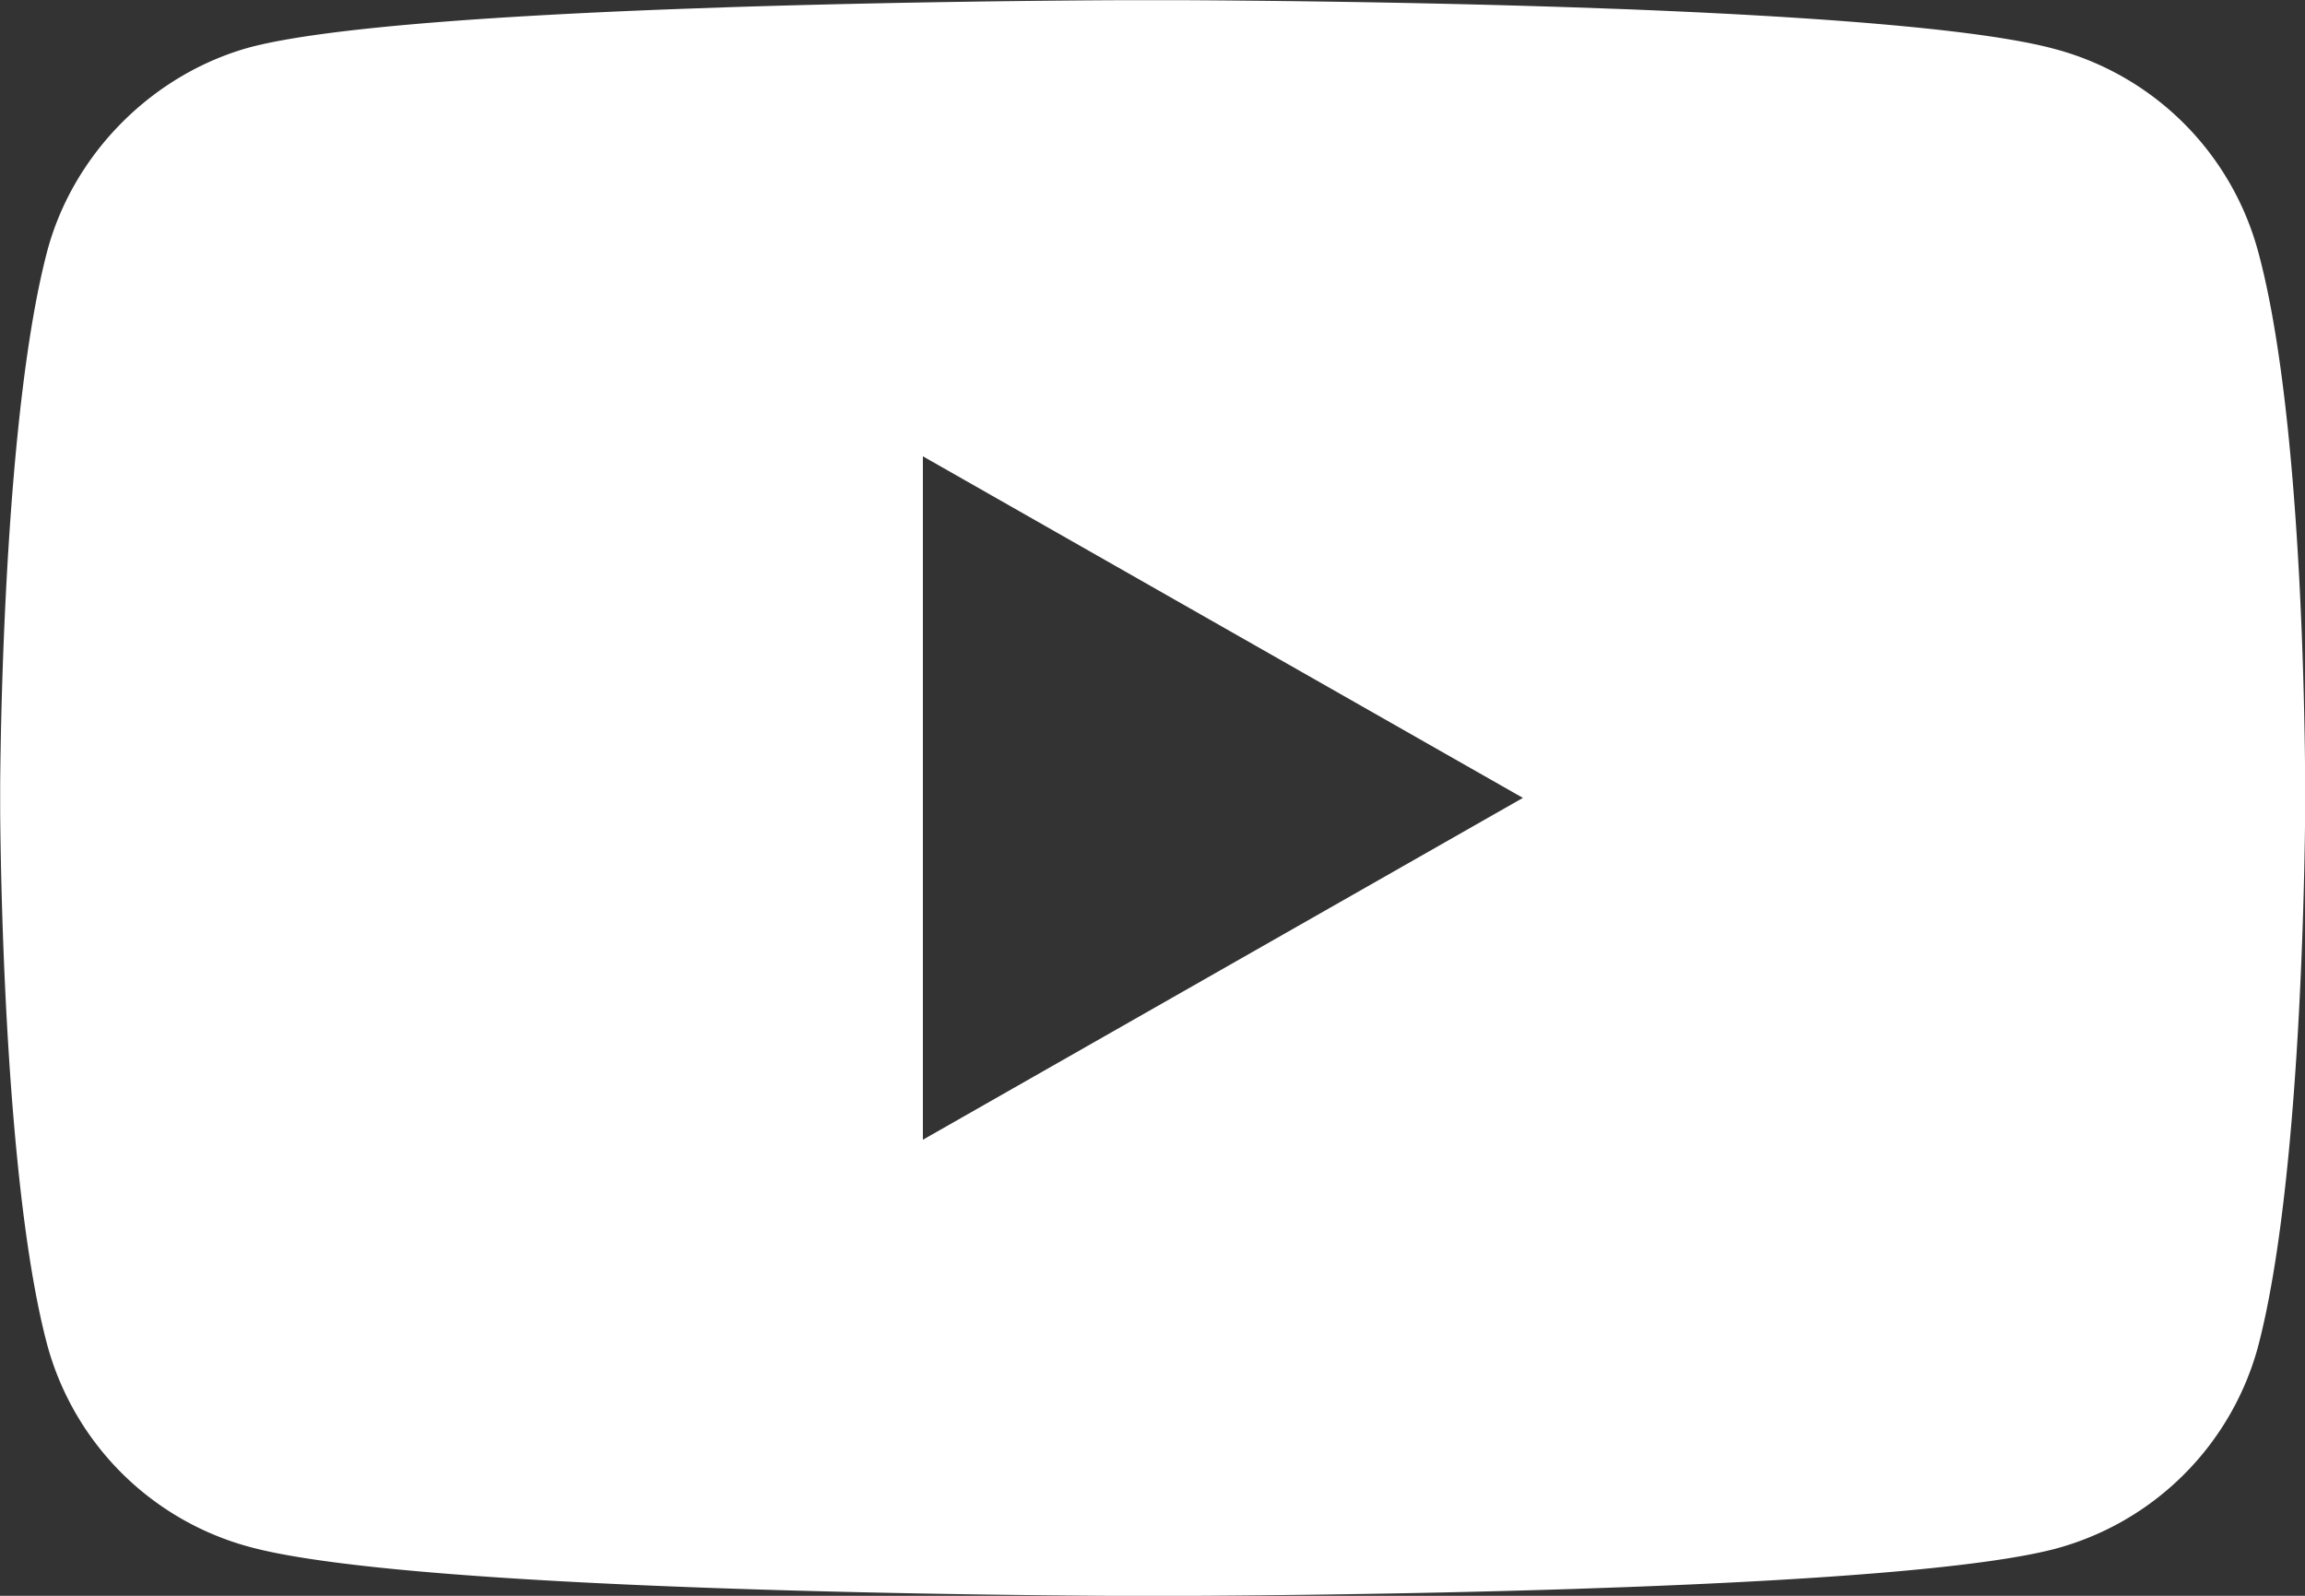
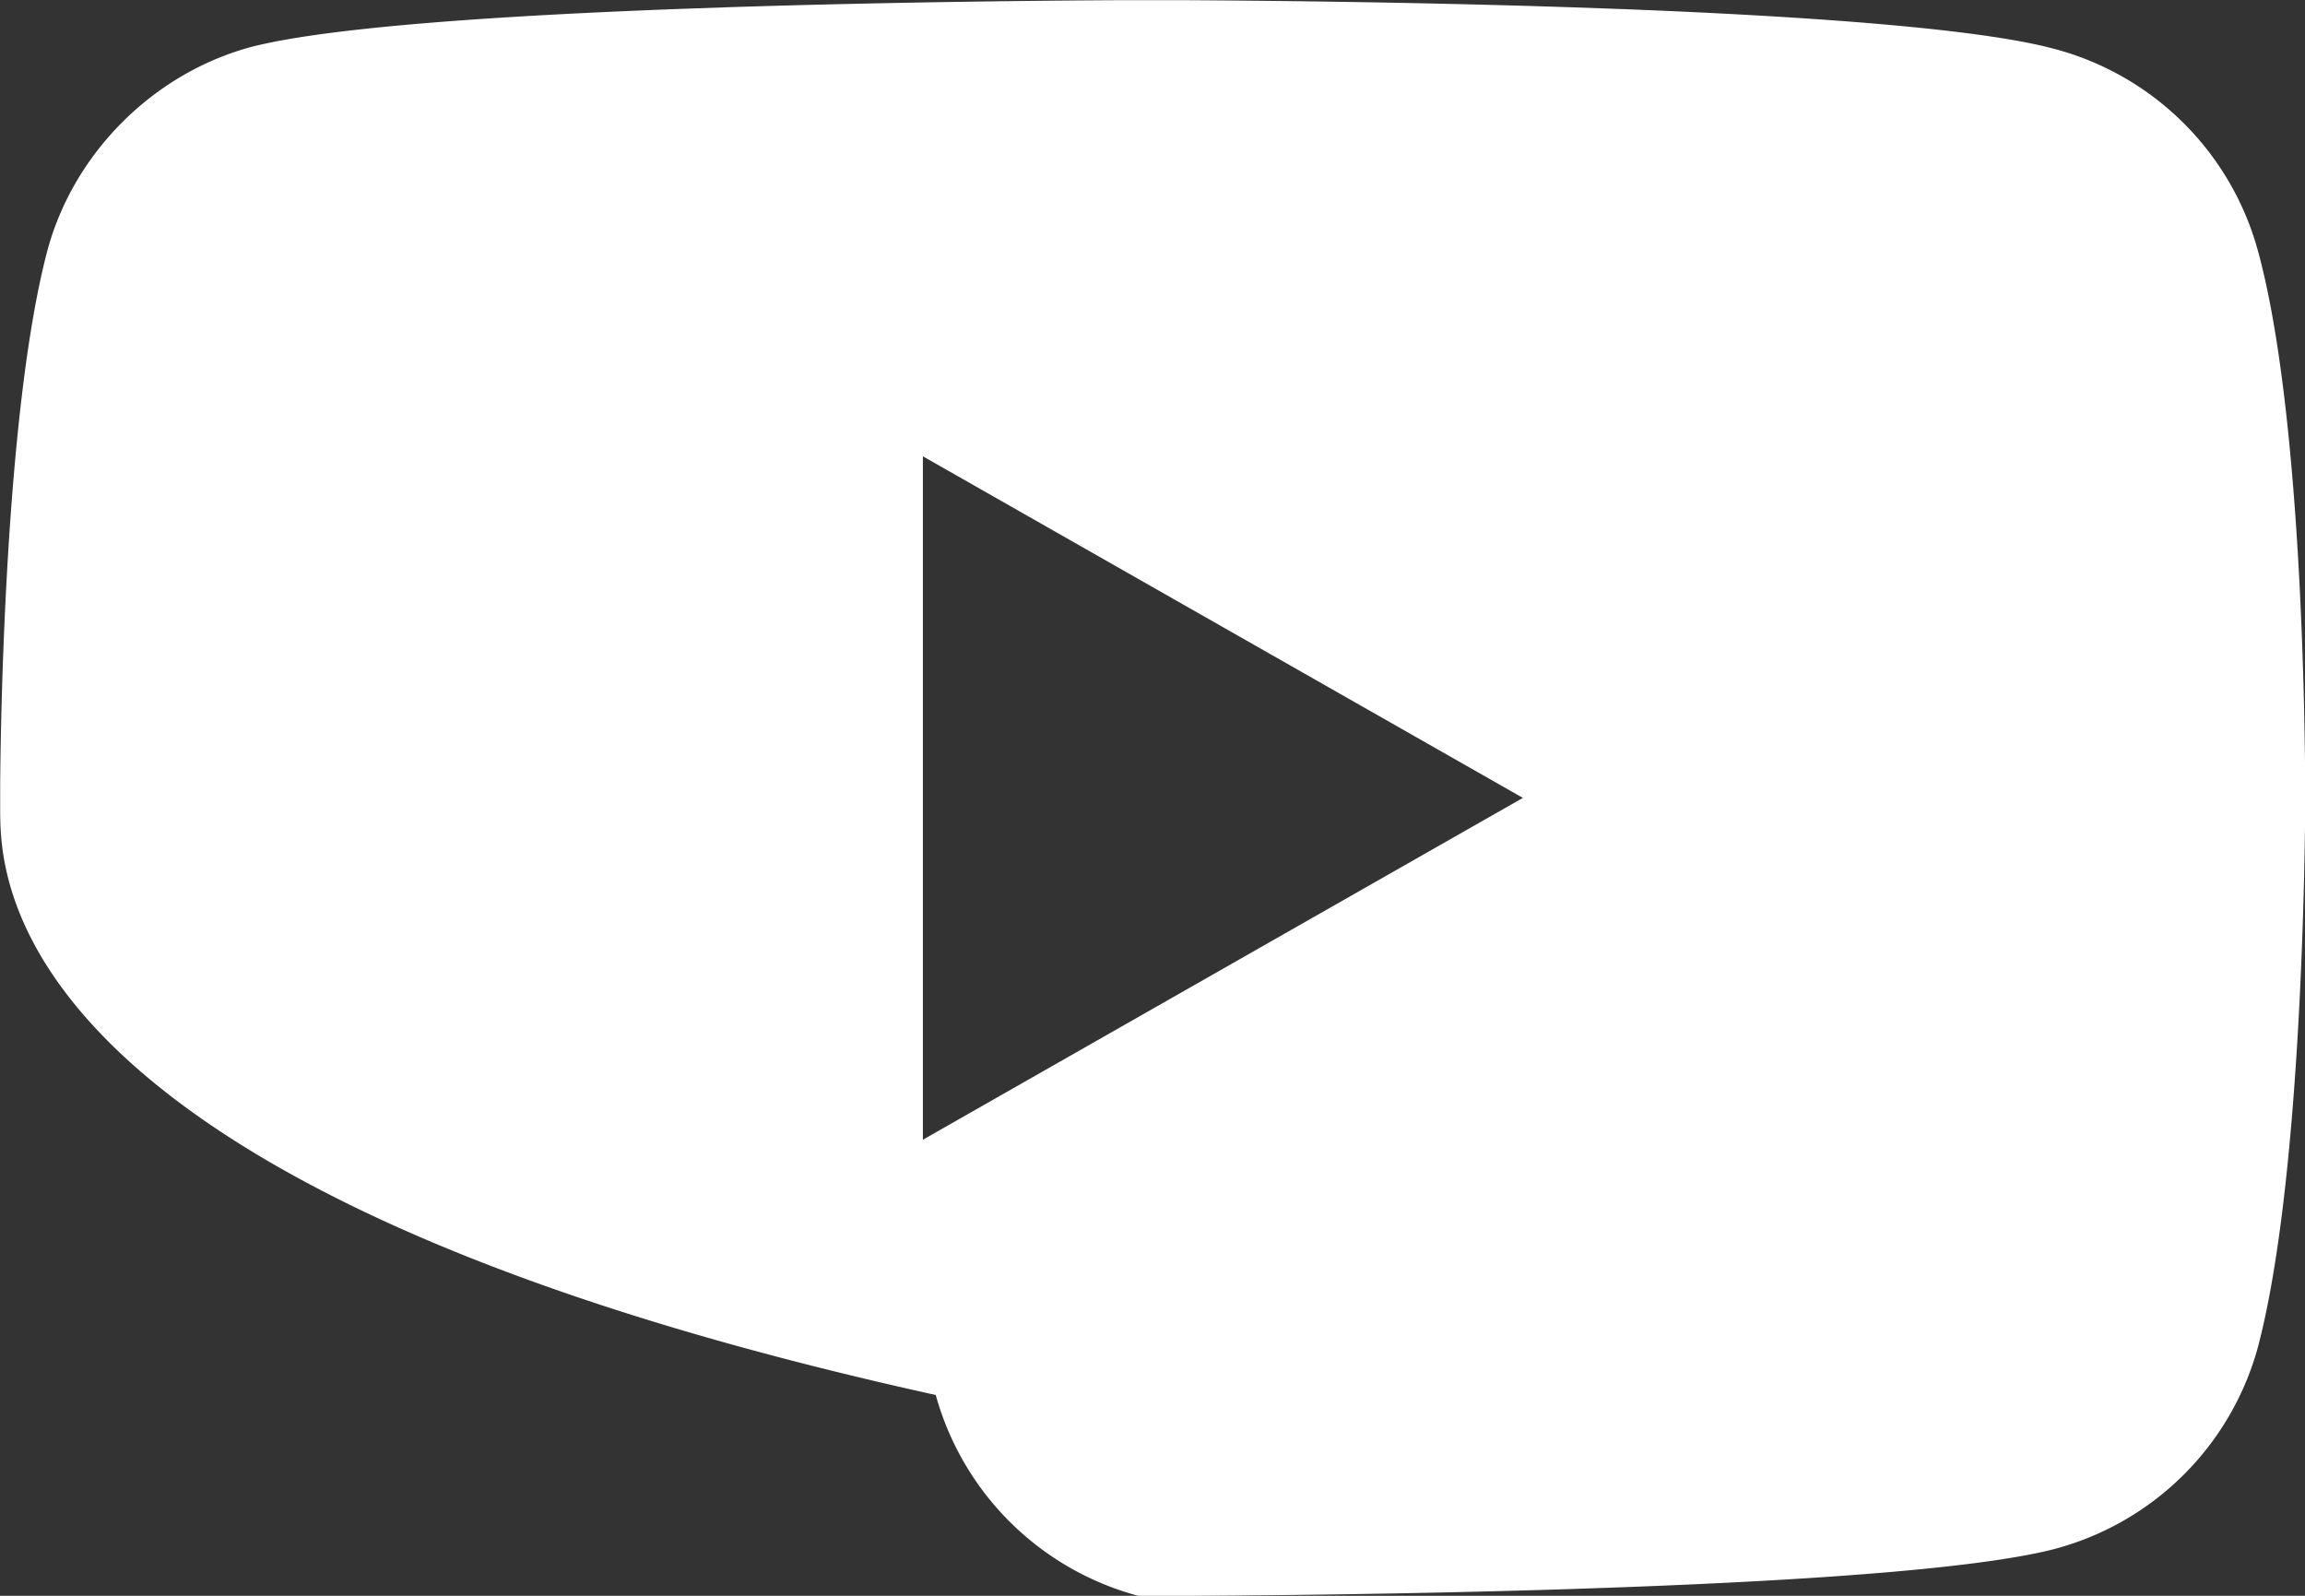
<svg xmlns="http://www.w3.org/2000/svg" width="26" height="18" viewBox="0 0 26 18">
  <rect x="0" y="0" width="26" height="18" fill="#333333" stroke="none" />
  <title>Combined Shape</title>
-   <path d="M13.341.002c.727.004 2.518.018 4.407.081l.568.02c1.993.078 3.987.213 4.859.449a3.24 3.24 0 0 1 2.291 2.266c.493 1.782.533 5.275.536 6.05v.243c-.004.611-.046 4.256-.536 6.095a3.24 3.24 0 0 1-2.291 2.266c-.872.227-2.866.357-4.859.431l-.568.02c-2.077.067-4.038.077-4.592.079h-.31c-1.13-.004-8.13-.045-10.018-.55a3.24 3.24 0 0 1-2.291-2.267C.062 13.422.008 9.931.002 9.156v-.309c.006-.77.06-4.247.535-6.03.3-1.1 1.199-1.99 2.291-2.286C3.7.304 5.693.174 7.686.1l.569-.02c1.888-.06 3.68-.075 4.406-.078zM10.41 5.147v7.709L17.178 9 10.41 5.147z" fill="#FFF" />
+   <path d="M13.341.002c.727.004 2.518.018 4.407.081l.568.02c1.993.078 3.987.213 4.859.449a3.24 3.24 0 0 1 2.291 2.266c.493 1.782.533 5.275.536 6.05v.243c-.004.611-.046 4.256-.536 6.095a3.24 3.24 0 0 1-2.291 2.266c-.872.227-2.866.357-4.859.431l-.568.02c-2.077.067-4.038.077-4.592.079h-.31a3.24 3.24 0 0 1-2.291-2.267C.062 13.422.008 9.931.002 9.156v-.309c.006-.77.06-4.247.535-6.03.3-1.1 1.199-1.99 2.291-2.286C3.7.304 5.693.174 7.686.1l.569-.02c1.888-.06 3.68-.075 4.406-.078zM10.41 5.147v7.709L17.178 9 10.41 5.147z" fill="#FFF" />
</svg>